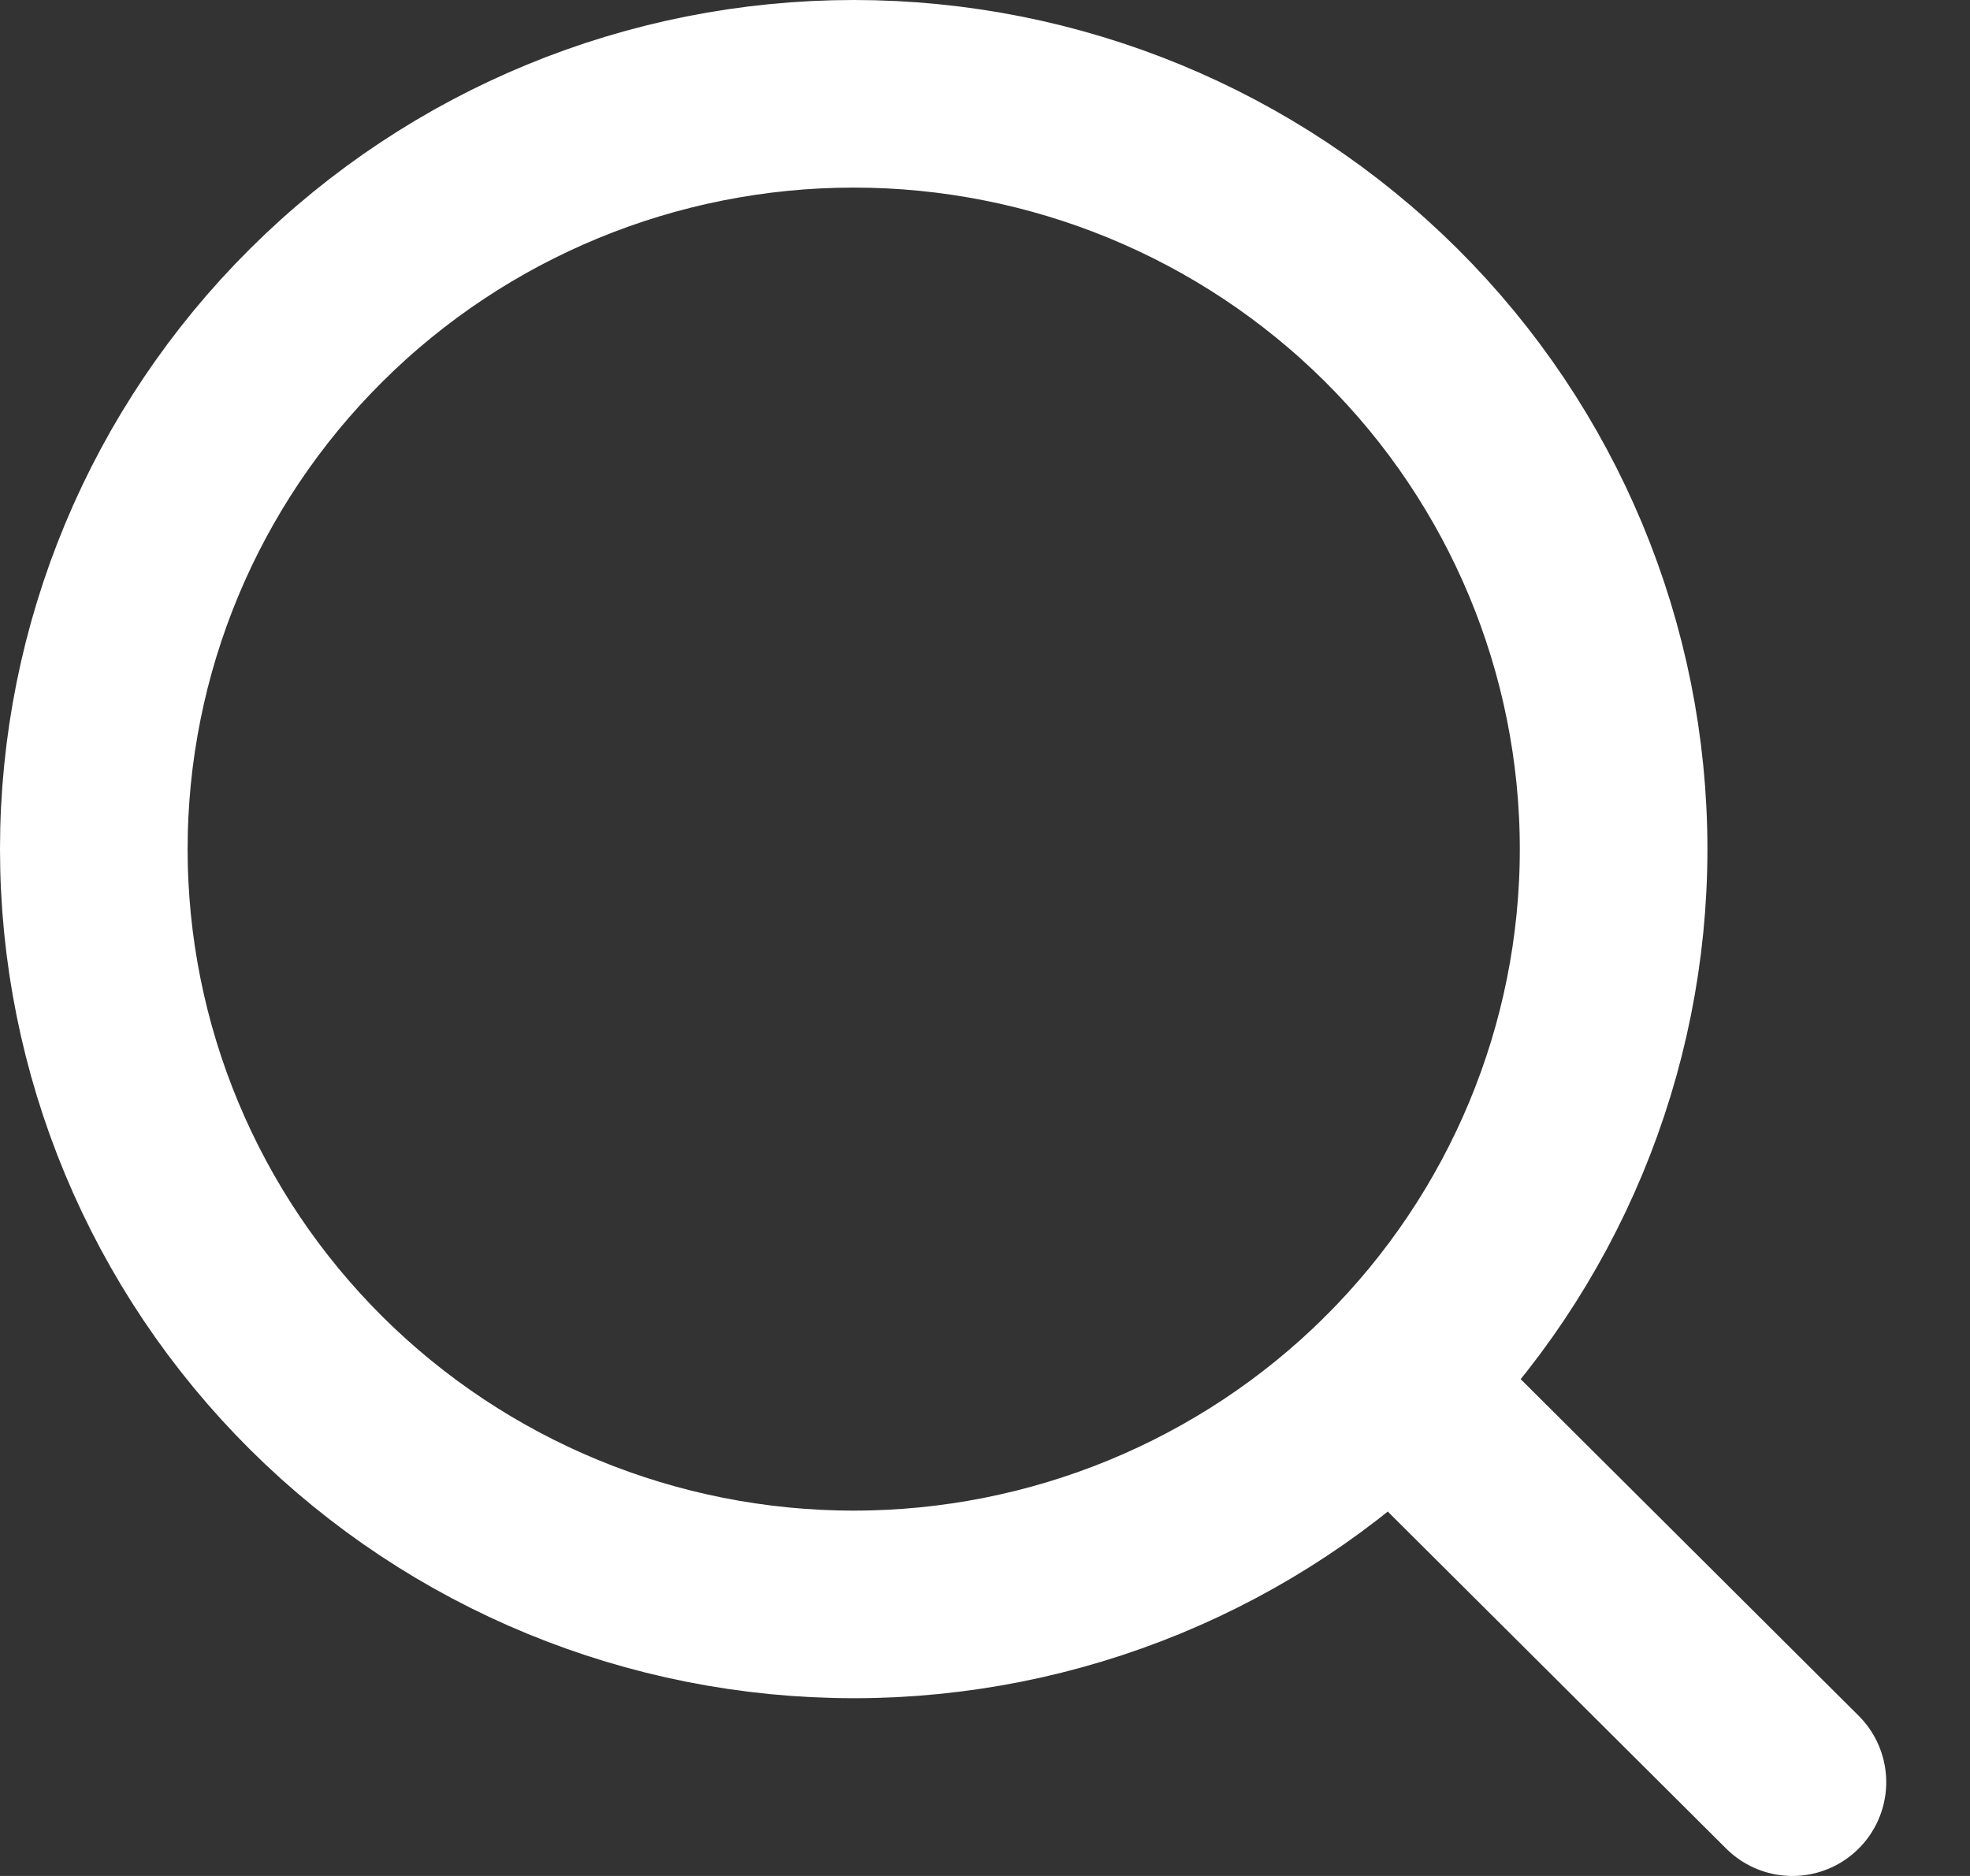
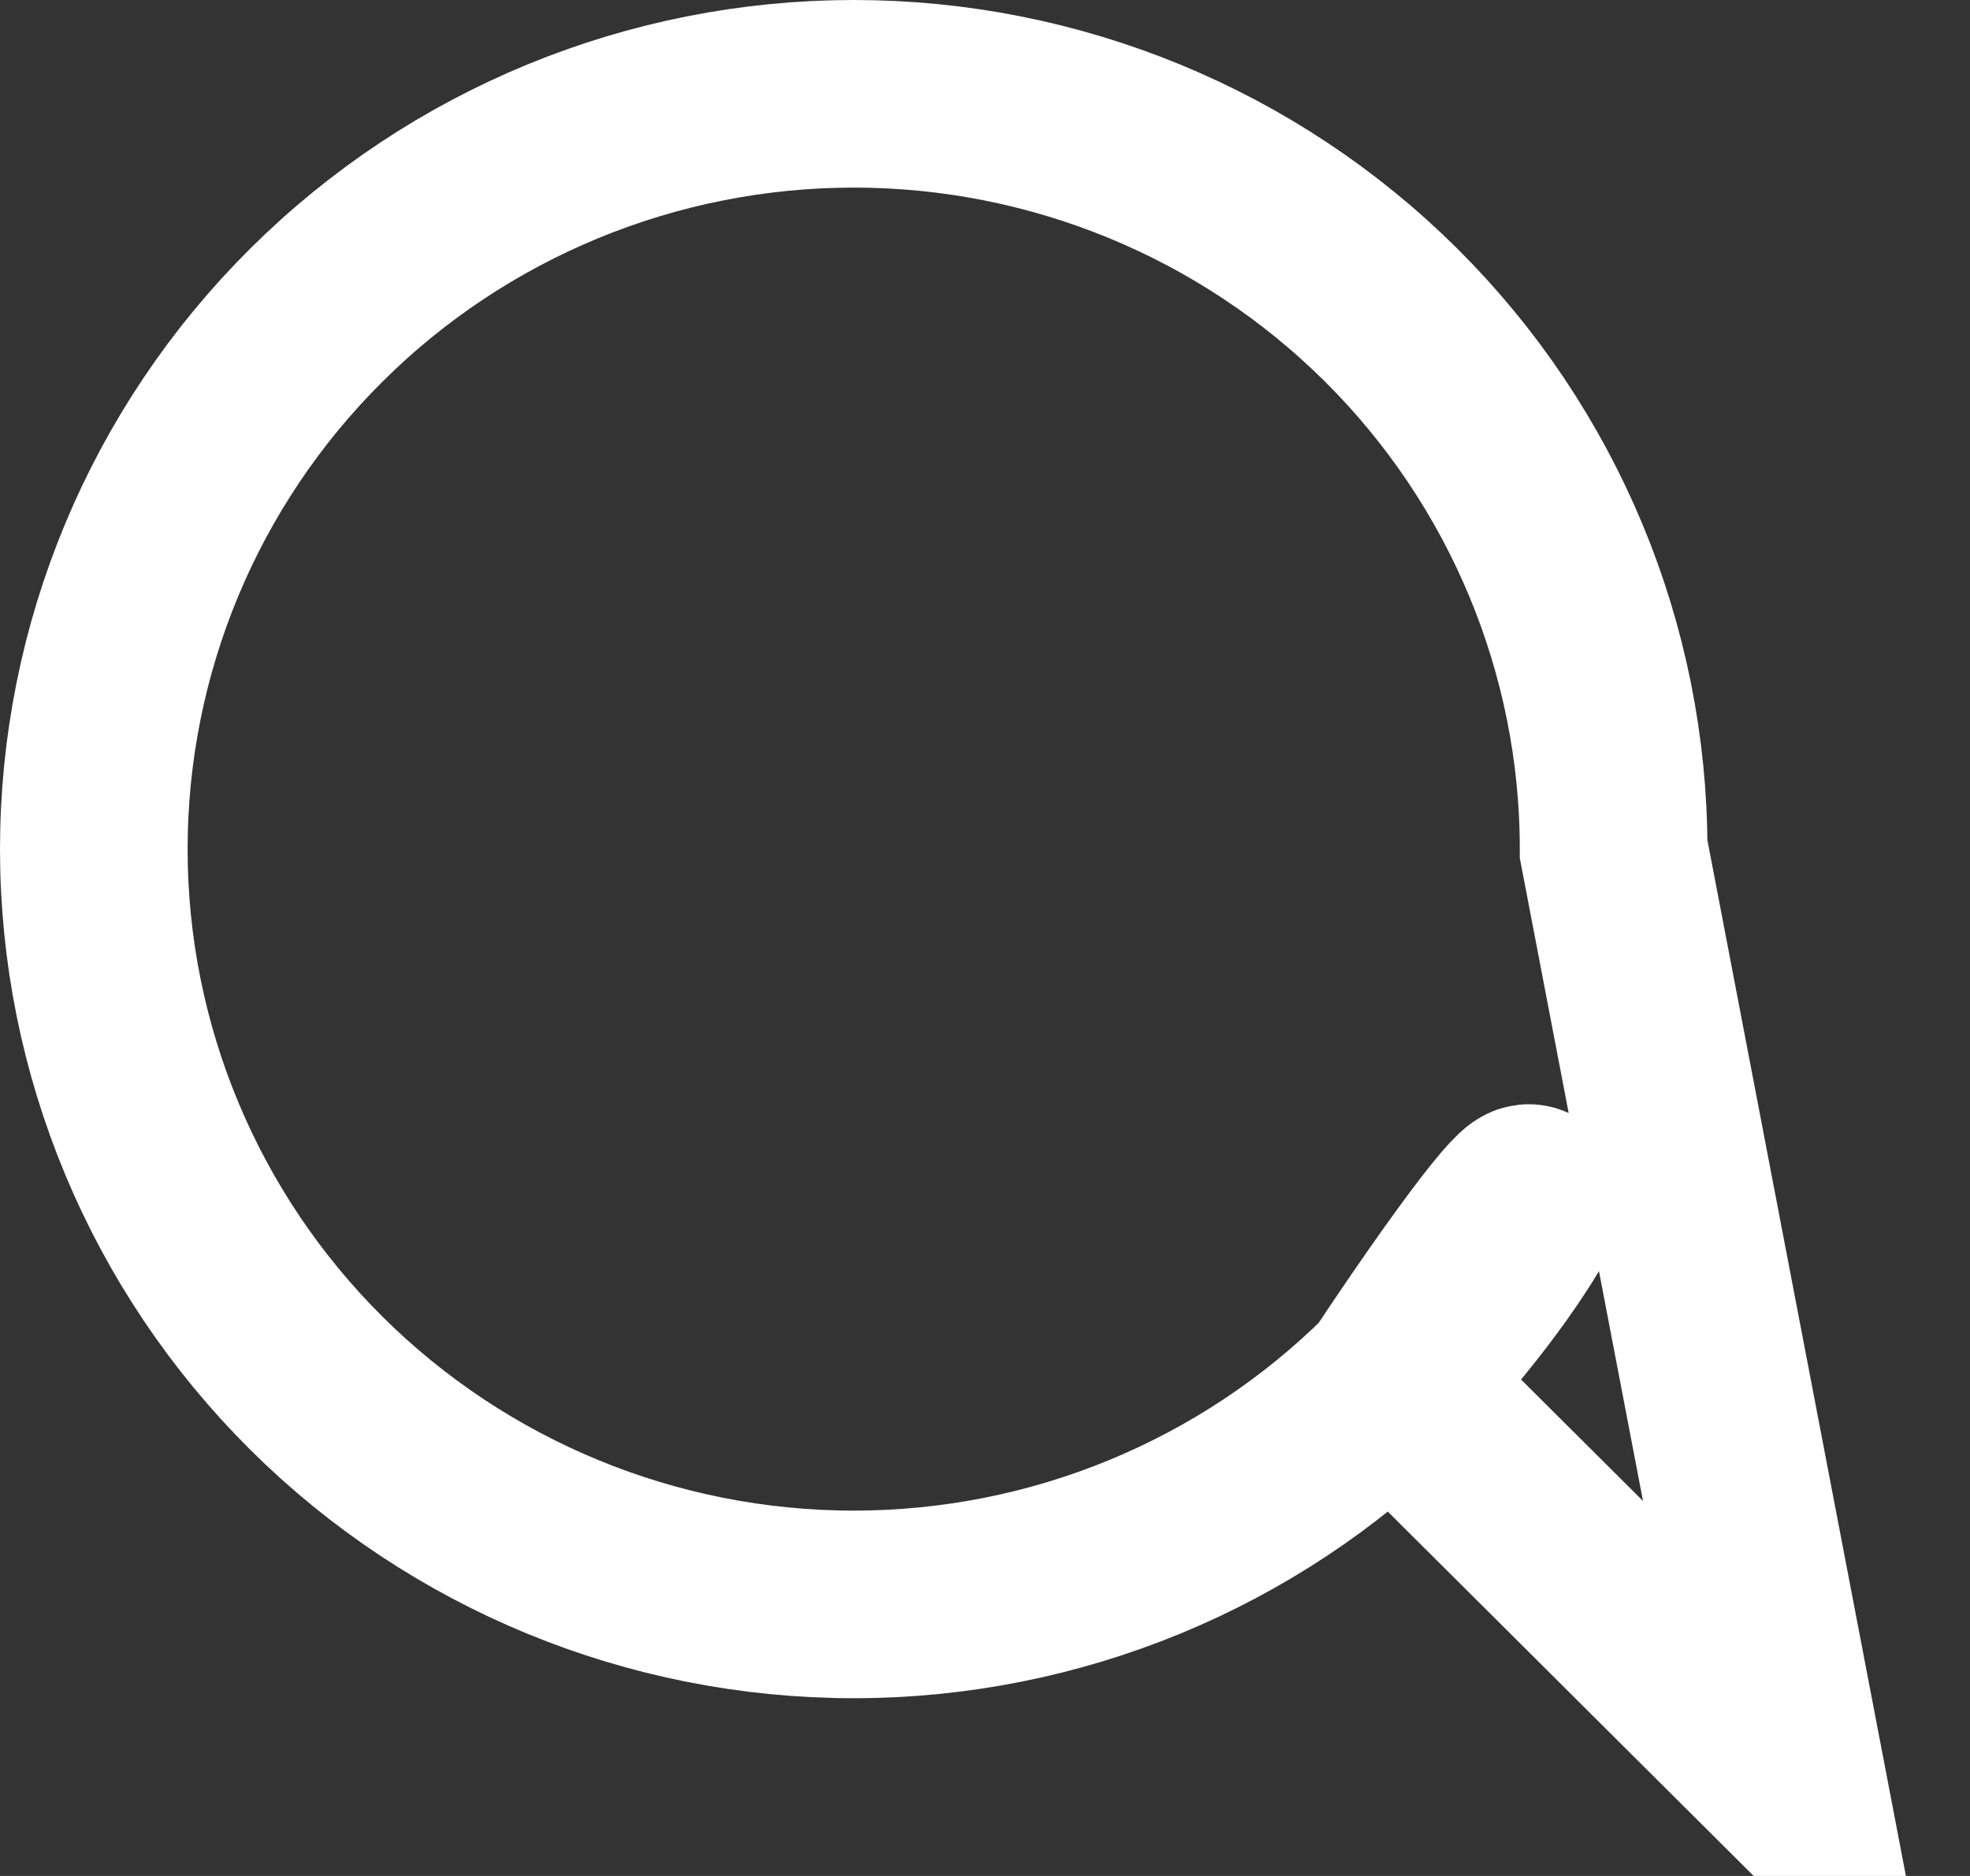
<svg xmlns="http://www.w3.org/2000/svg" width="21" height="20" viewBox="0 0 21 20" fill="none">
  <rect x="0" y="0" width="21" height="20" fill="#333333" stroke="none" />
-   <path d="M19.107 19L14.832 14.742M17.201 9.053C17.201 11.188 16.348 13.236 14.829 14.747C13.309 16.257 11.249 17.105 9.101 17.105C6.952 17.105 4.892 16.257 3.373 14.747C1.853 13.236 1 11.188 1 9.053C1 6.917 1.853 4.869 3.373 3.359C4.892 1.848 6.952 1 9.101 1C11.249 1 13.309 1.848 14.829 3.359C16.348 4.869 17.201 6.917 17.201 9.053Z" stroke="white" stroke-width="2" stroke-linecap="round" />
+   <path d="M19.107 19L14.832 14.742C17.201 11.188 16.348 13.236 14.829 14.747C13.309 16.257 11.249 17.105 9.101 17.105C6.952 17.105 4.892 16.257 3.373 14.747C1.853 13.236 1 11.188 1 9.053C1 6.917 1.853 4.869 3.373 3.359C4.892 1.848 6.952 1 9.101 1C11.249 1 13.309 1.848 14.829 3.359C16.348 4.869 17.201 6.917 17.201 9.053Z" stroke="white" stroke-width="2" stroke-linecap="round" />
</svg>